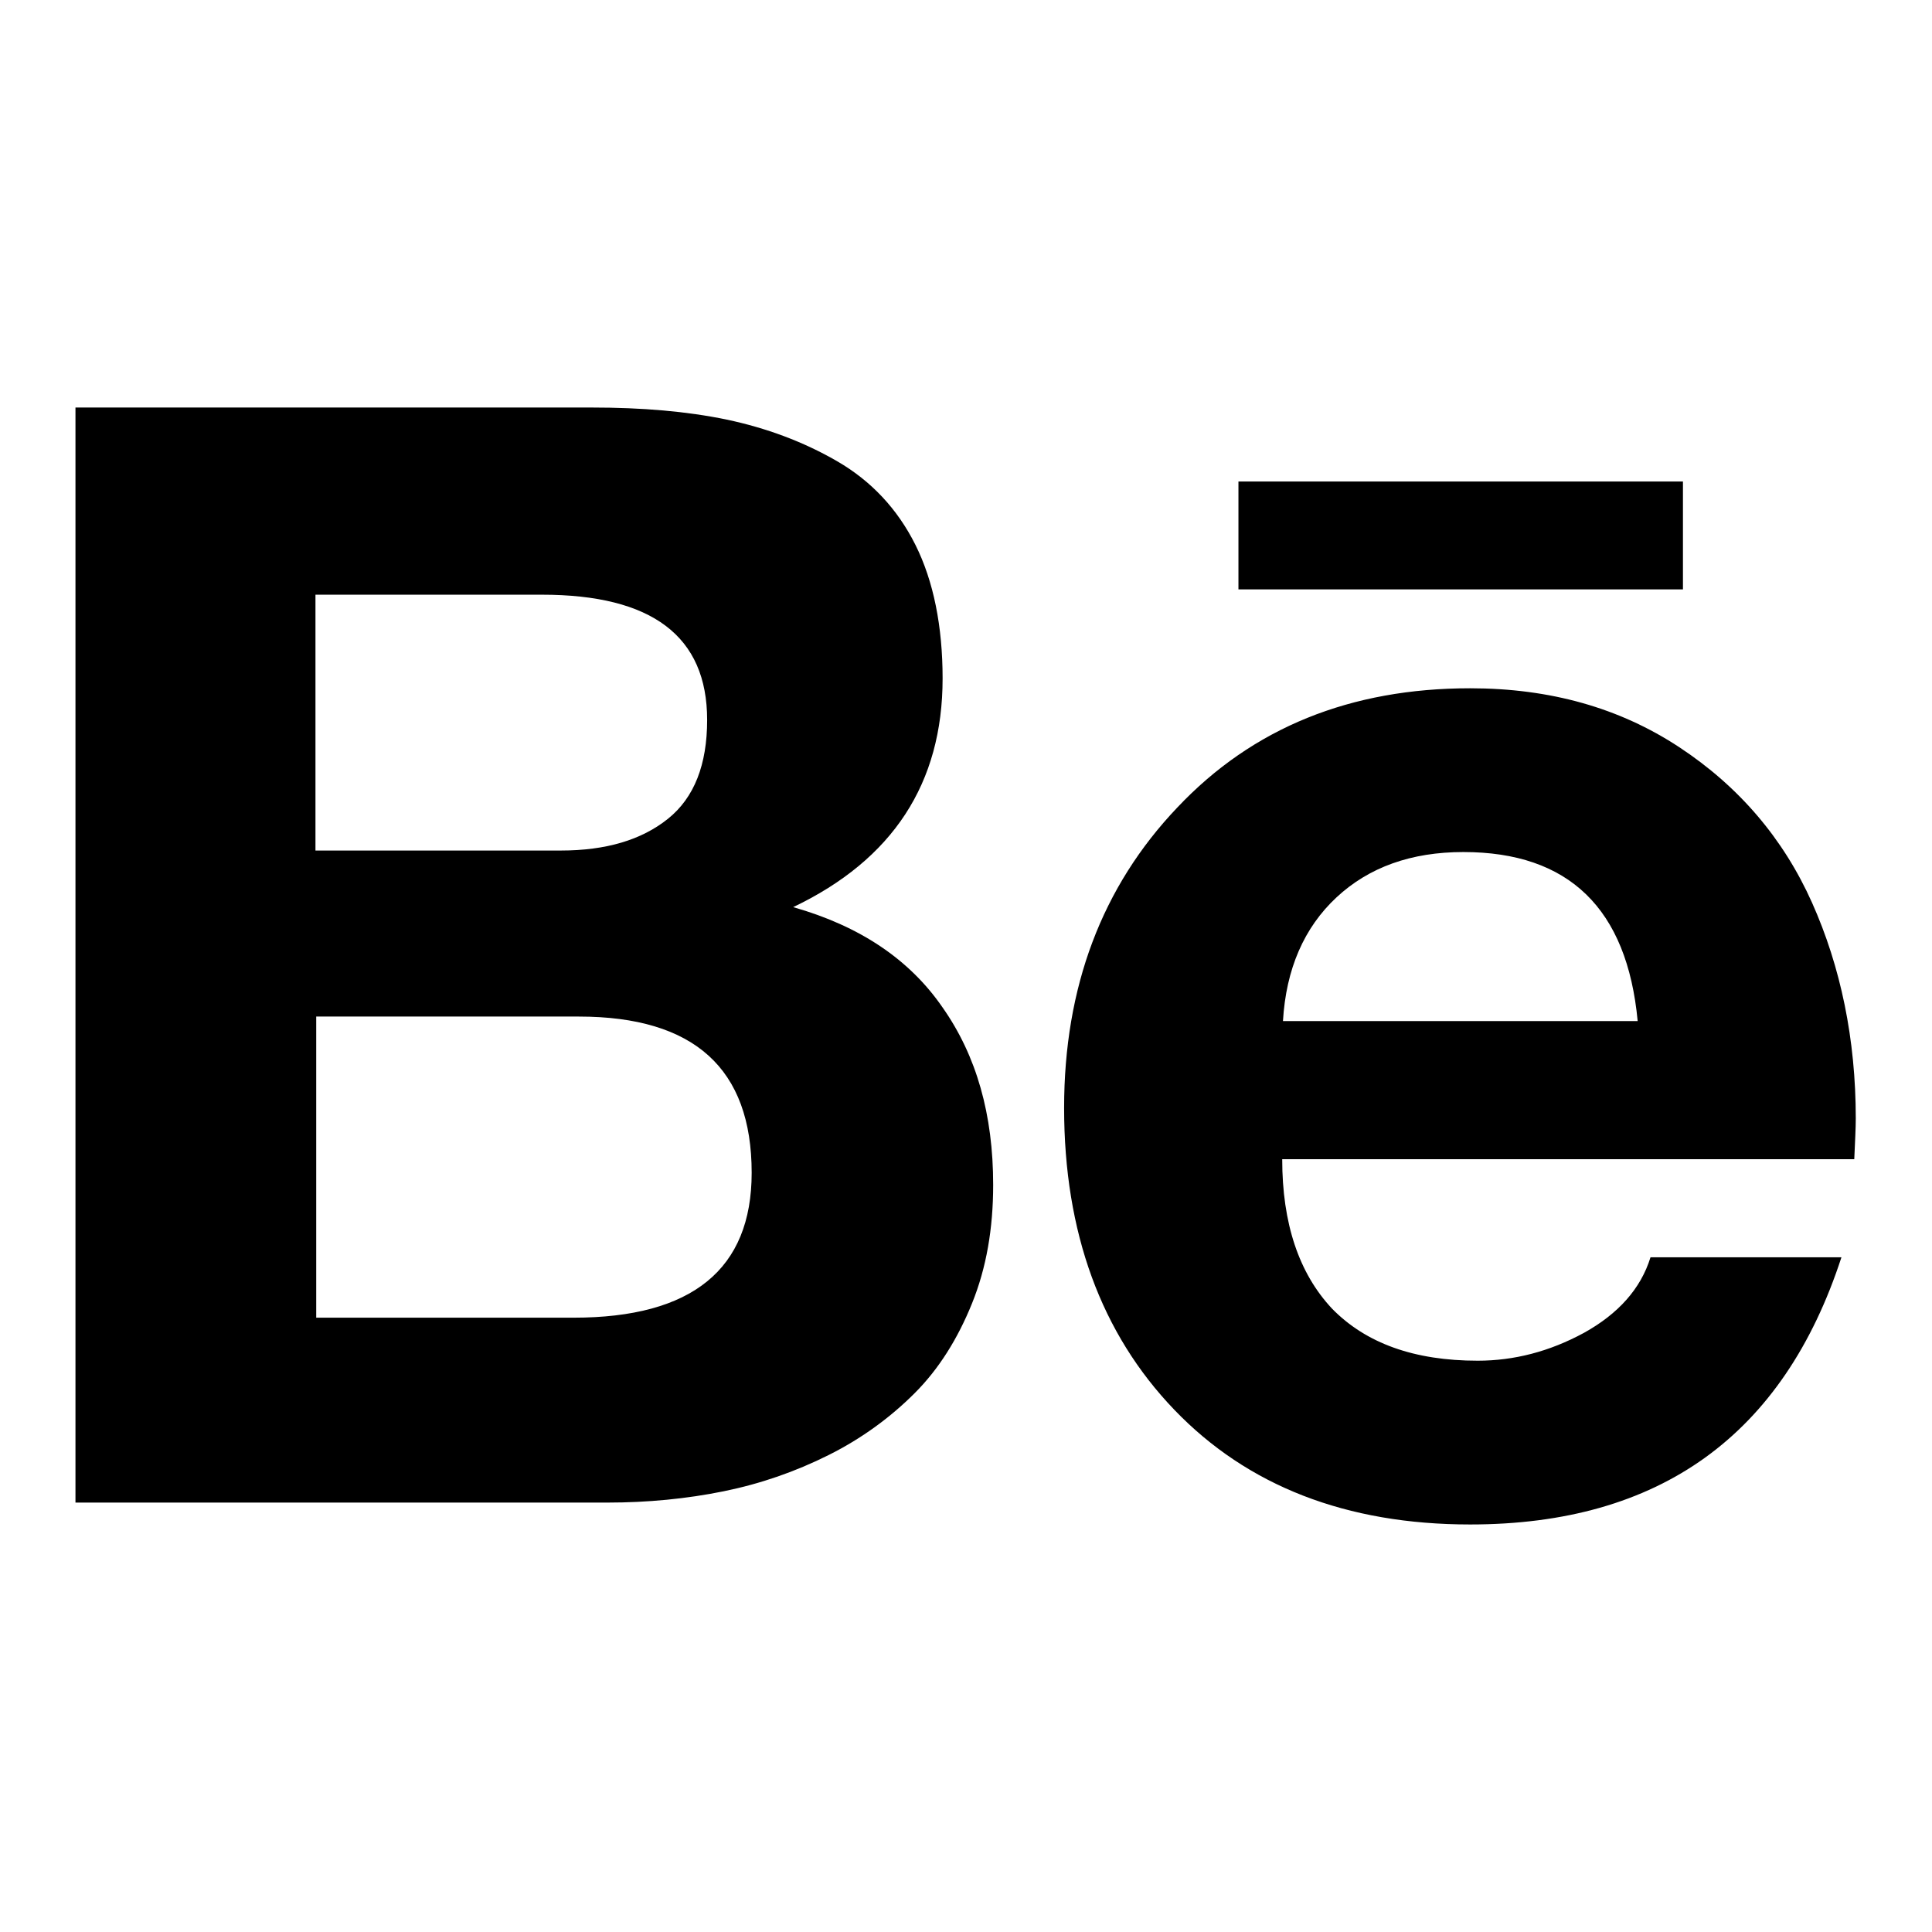
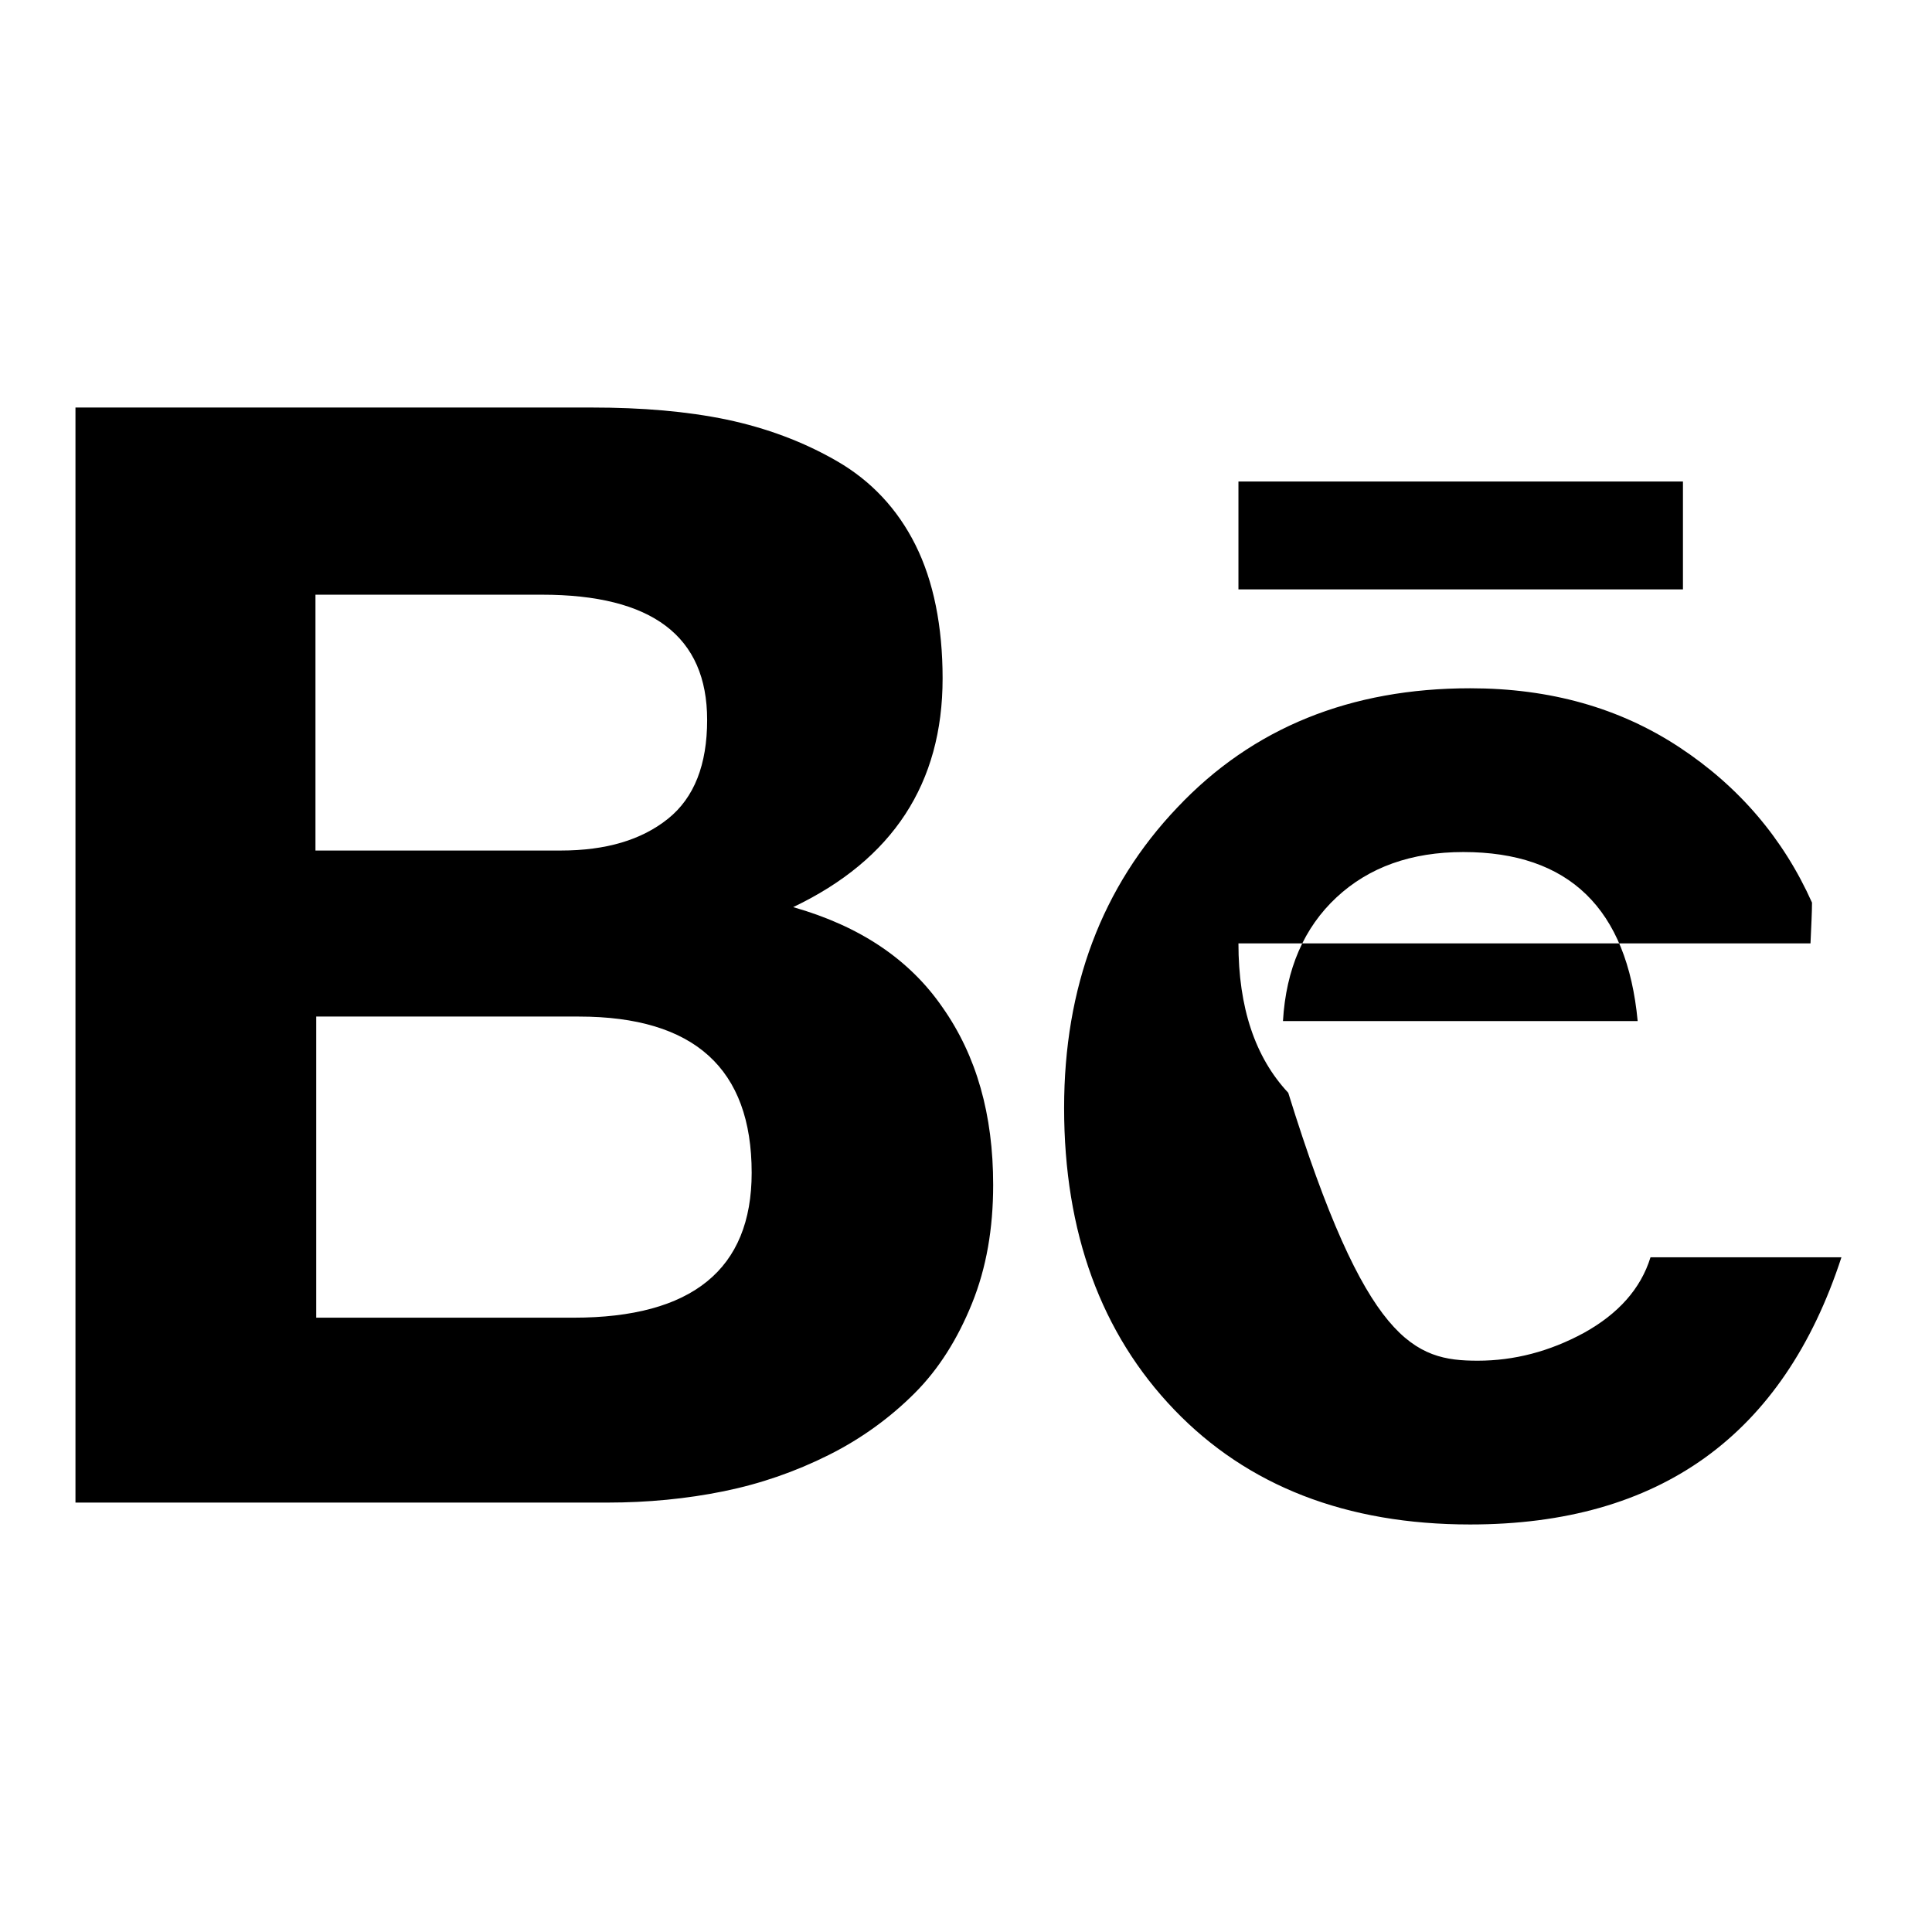
<svg xmlns="http://www.w3.org/2000/svg" version="1.1" x="0px" y="0px" viewBox="0 0 256 256" enable-background="new 0 0 256 256" xml:space="preserve">
  <g>
-     <path fill="#000000" d="M223,63.8h-58.9v14.3H223V63.8z M193.9,112.9c-6.9,0-12.5,2-16.8,6c-4.3,4-6.7,9.5-7.1,16.4h47 C215.6,120.4,207.9,112.9,193.9,112.9L193.9,112.9z M195.8,180.3c4.8,0,9.5-1.2,14.1-3.7c4.5-2.5,7.5-5.8,8.8-10H244 c-7.7,23.6-24.1,35.4-49.2,35.4c-16.4,0-29.5-5.1-39.2-15.2c-9.7-10.1-14.6-23.5-14.6-40c0-16,5-29.3,15-39.8 c10-10.6,23-15.8,38.8-15.8c10.6,0,19.8,2.6,27.7,7.8c7.9,5.2,13.8,12.1,17.6,20.6s5.8,18.1,5.8,28.6c0,1.3-0.1,3.1-0.2,5.4h-75.8 c0,8.5,2.2,15.1,6.6,19.8C181,178,187.4,180.3,195.8,180.3z M41.9,174.6H76c15.7,0,23.6-6.4,23.6-19.2c0-13.8-7.6-20.7-22.9-20.7 H41.9V174.6L41.9,174.6z M41.9,112.7h32.4c6,0,10.7-1.4,14.2-4.2s5.2-7.2,5.2-13.1c0-11.1-7.3-16.6-21.9-16.6h-30V112.7L41.9,112.7 z M10,54h68.4c6.7,0,12.6,0.5,17.9,1.6c5.2,1.1,10.1,2.9,14.6,5.5c4.5,2.6,8,6.3,10.4,11.1s3.6,10.8,3.6,17.7 c0,13.9-6.6,24-19.8,30.3c8.8,2.5,15.4,6.9,19.8,13.3c4.5,6.4,6.7,14.2,6.7,23.5c0,5.8-0.9,11-2.8,15.7c-1.9,4.7-4.4,8.7-7.6,11.9 c-3.2,3.2-7,6-11.4,8.2c-4.4,2.2-9,3.8-13.9,4.8c-4.9,1-10.1,1.5-15.4,1.5H10V54z" />
+     <path fill="#000000" d="M223,63.8h-58.9v14.3H223V63.8z M193.9,112.9c-6.9,0-12.5,2-16.8,6c-4.3,4-6.7,9.5-7.1,16.4h47 C215.6,120.4,207.9,112.9,193.9,112.9L193.9,112.9z M195.8,180.3c4.8,0,9.5-1.2,14.1-3.7c4.5-2.5,7.5-5.8,8.8-10H244 c-7.7,23.6-24.1,35.4-49.2,35.4c-16.4,0-29.5-5.1-39.2-15.2c-9.7-10.1-14.6-23.5-14.6-40c0-16,5-29.3,15-39.8 c10-10.6,23-15.8,38.8-15.8c10.6,0,19.8,2.6,27.7,7.8c7.9,5.2,13.8,12.1,17.6,20.6c0,1.3-0.1,3.1-0.2,5.4h-75.8 c0,8.5,2.2,15.1,6.6,19.8C181,178,187.4,180.3,195.8,180.3z M41.9,174.6H76c15.7,0,23.6-6.4,23.6-19.2c0-13.8-7.6-20.7-22.9-20.7 H41.9V174.6L41.9,174.6z M41.9,112.7h32.4c6,0,10.7-1.4,14.2-4.2s5.2-7.2,5.2-13.1c0-11.1-7.3-16.6-21.9-16.6h-30V112.7L41.9,112.7 z M10,54h68.4c6.7,0,12.6,0.5,17.9,1.6c5.2,1.1,10.1,2.9,14.6,5.5c4.5,2.6,8,6.3,10.4,11.1s3.6,10.8,3.6,17.7 c0,13.9-6.6,24-19.8,30.3c8.8,2.5,15.4,6.9,19.8,13.3c4.5,6.4,6.7,14.2,6.7,23.5c0,5.8-0.9,11-2.8,15.7c-1.9,4.7-4.4,8.7-7.6,11.9 c-3.2,3.2-7,6-11.4,8.2c-4.4,2.2-9,3.8-13.9,4.8c-4.9,1-10.1,1.5-15.4,1.5H10V54z" />
  </g>
</svg>